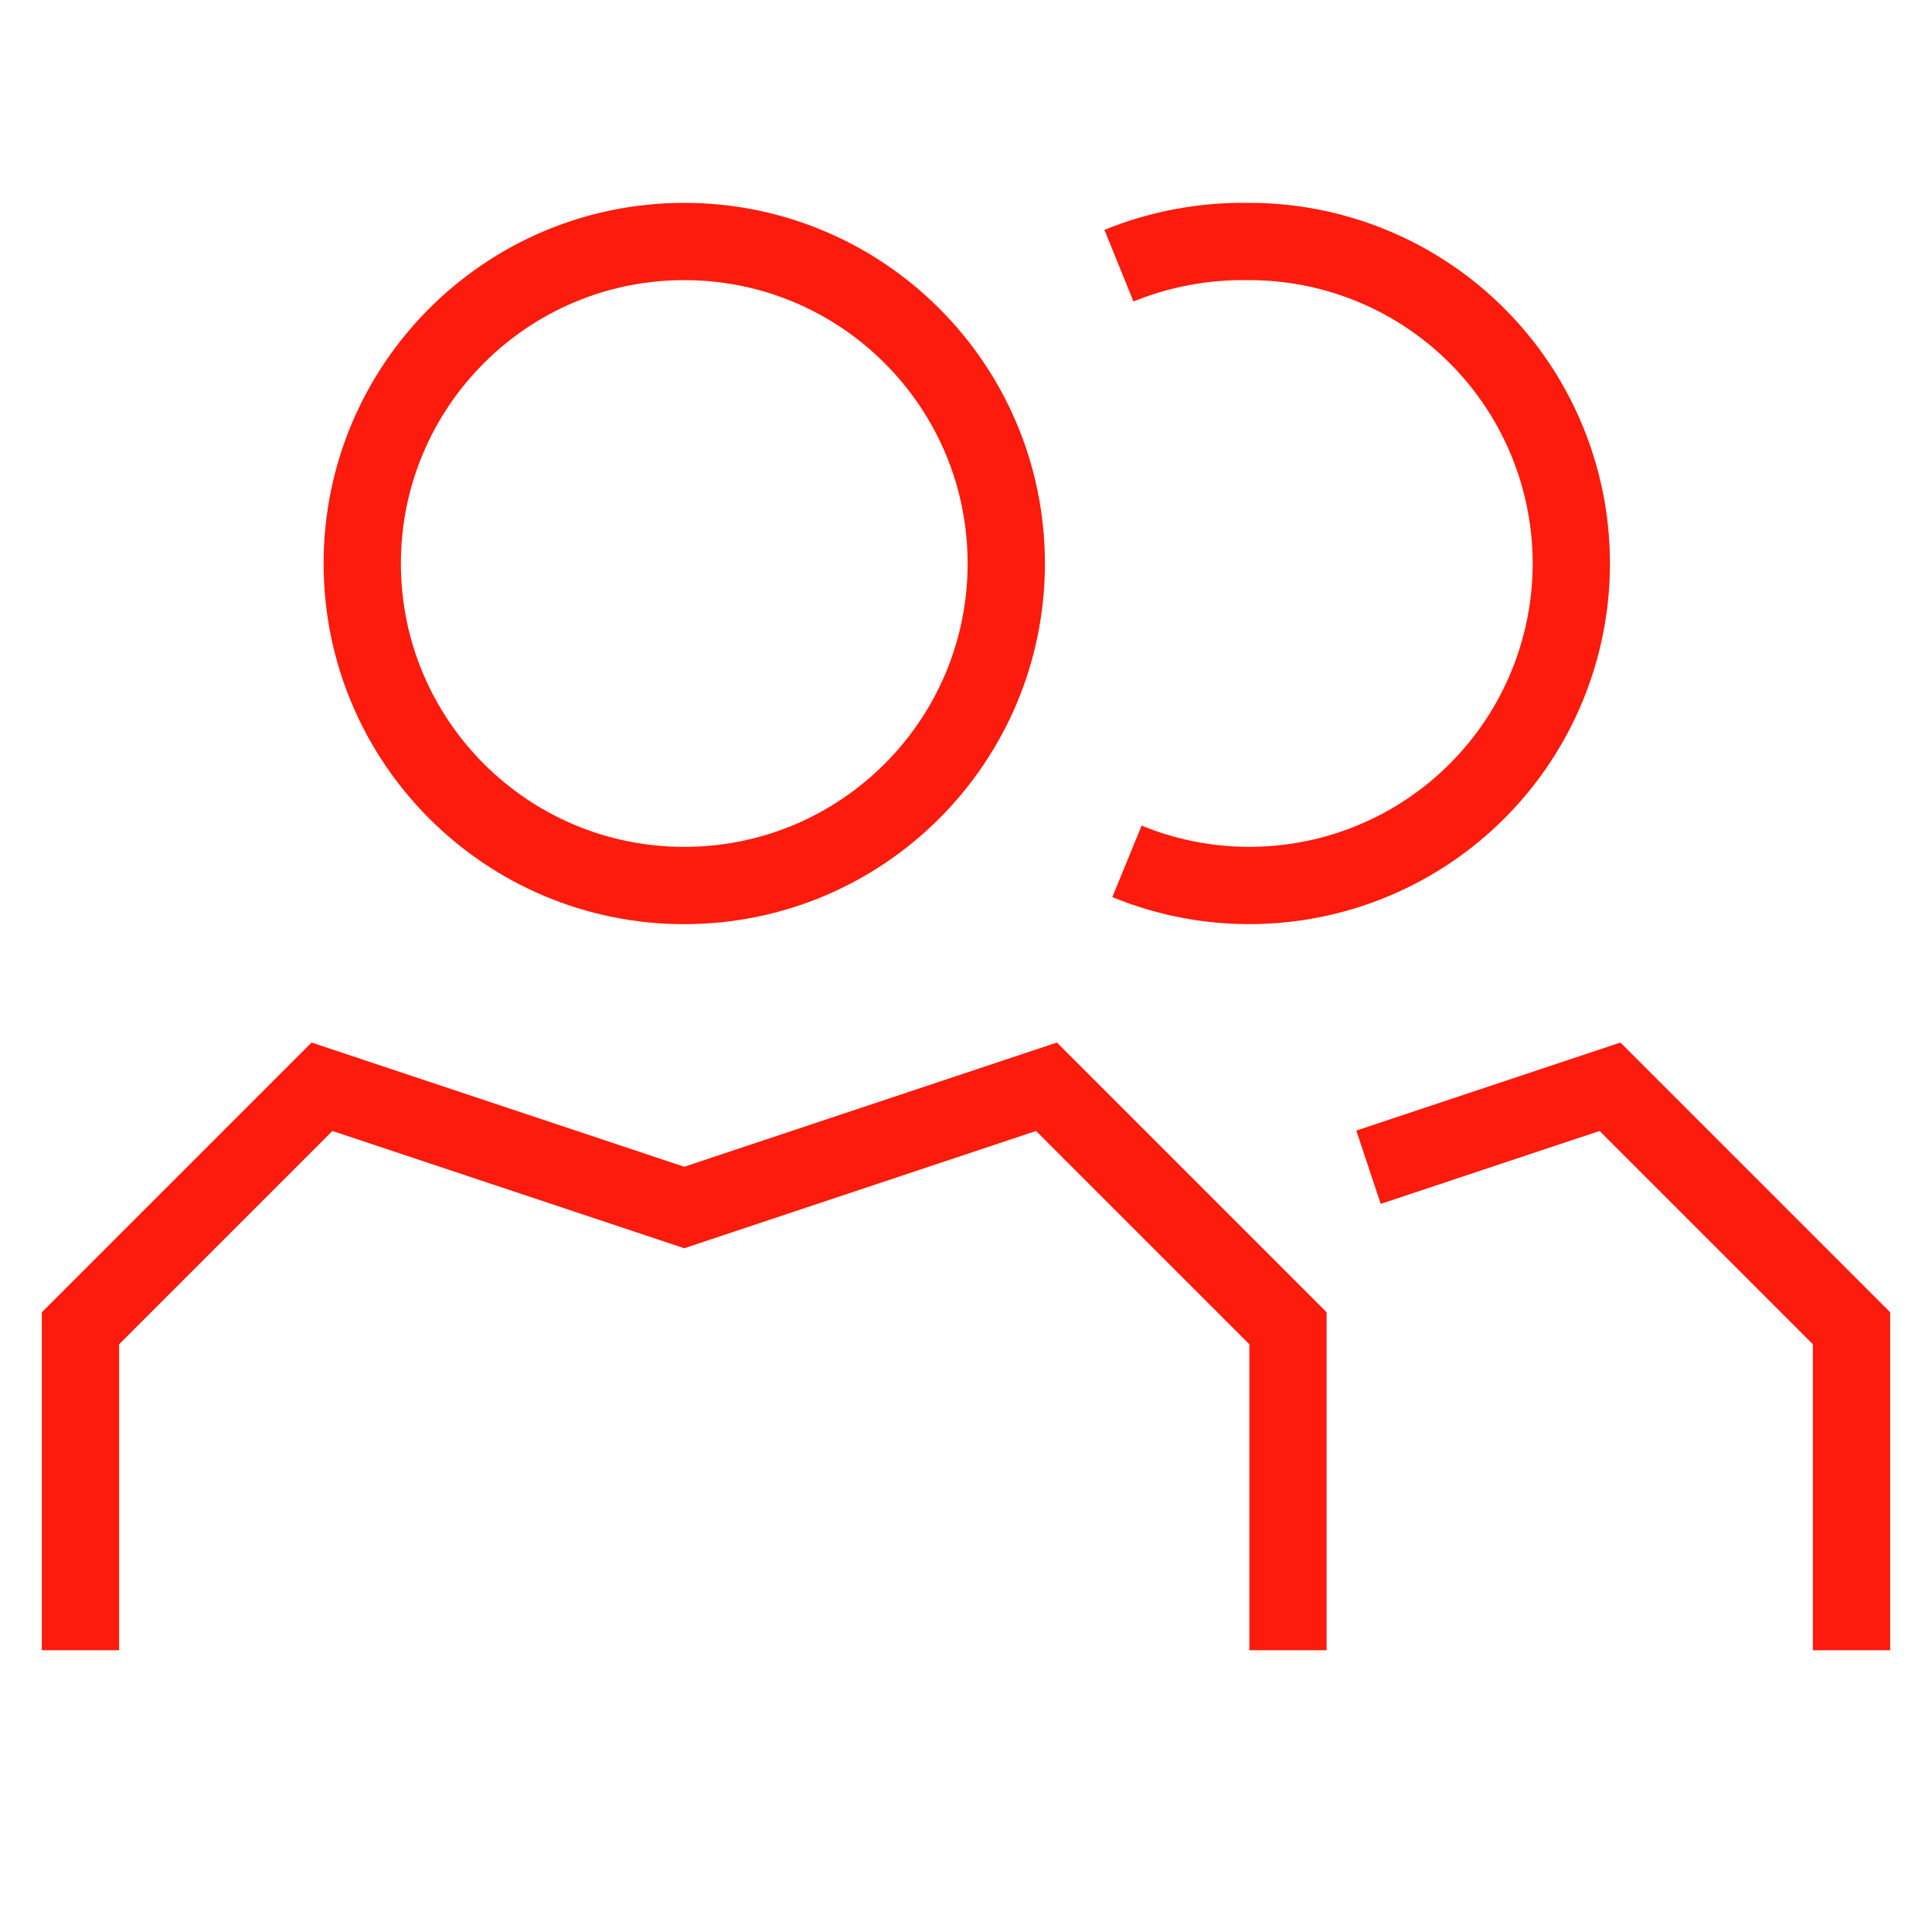
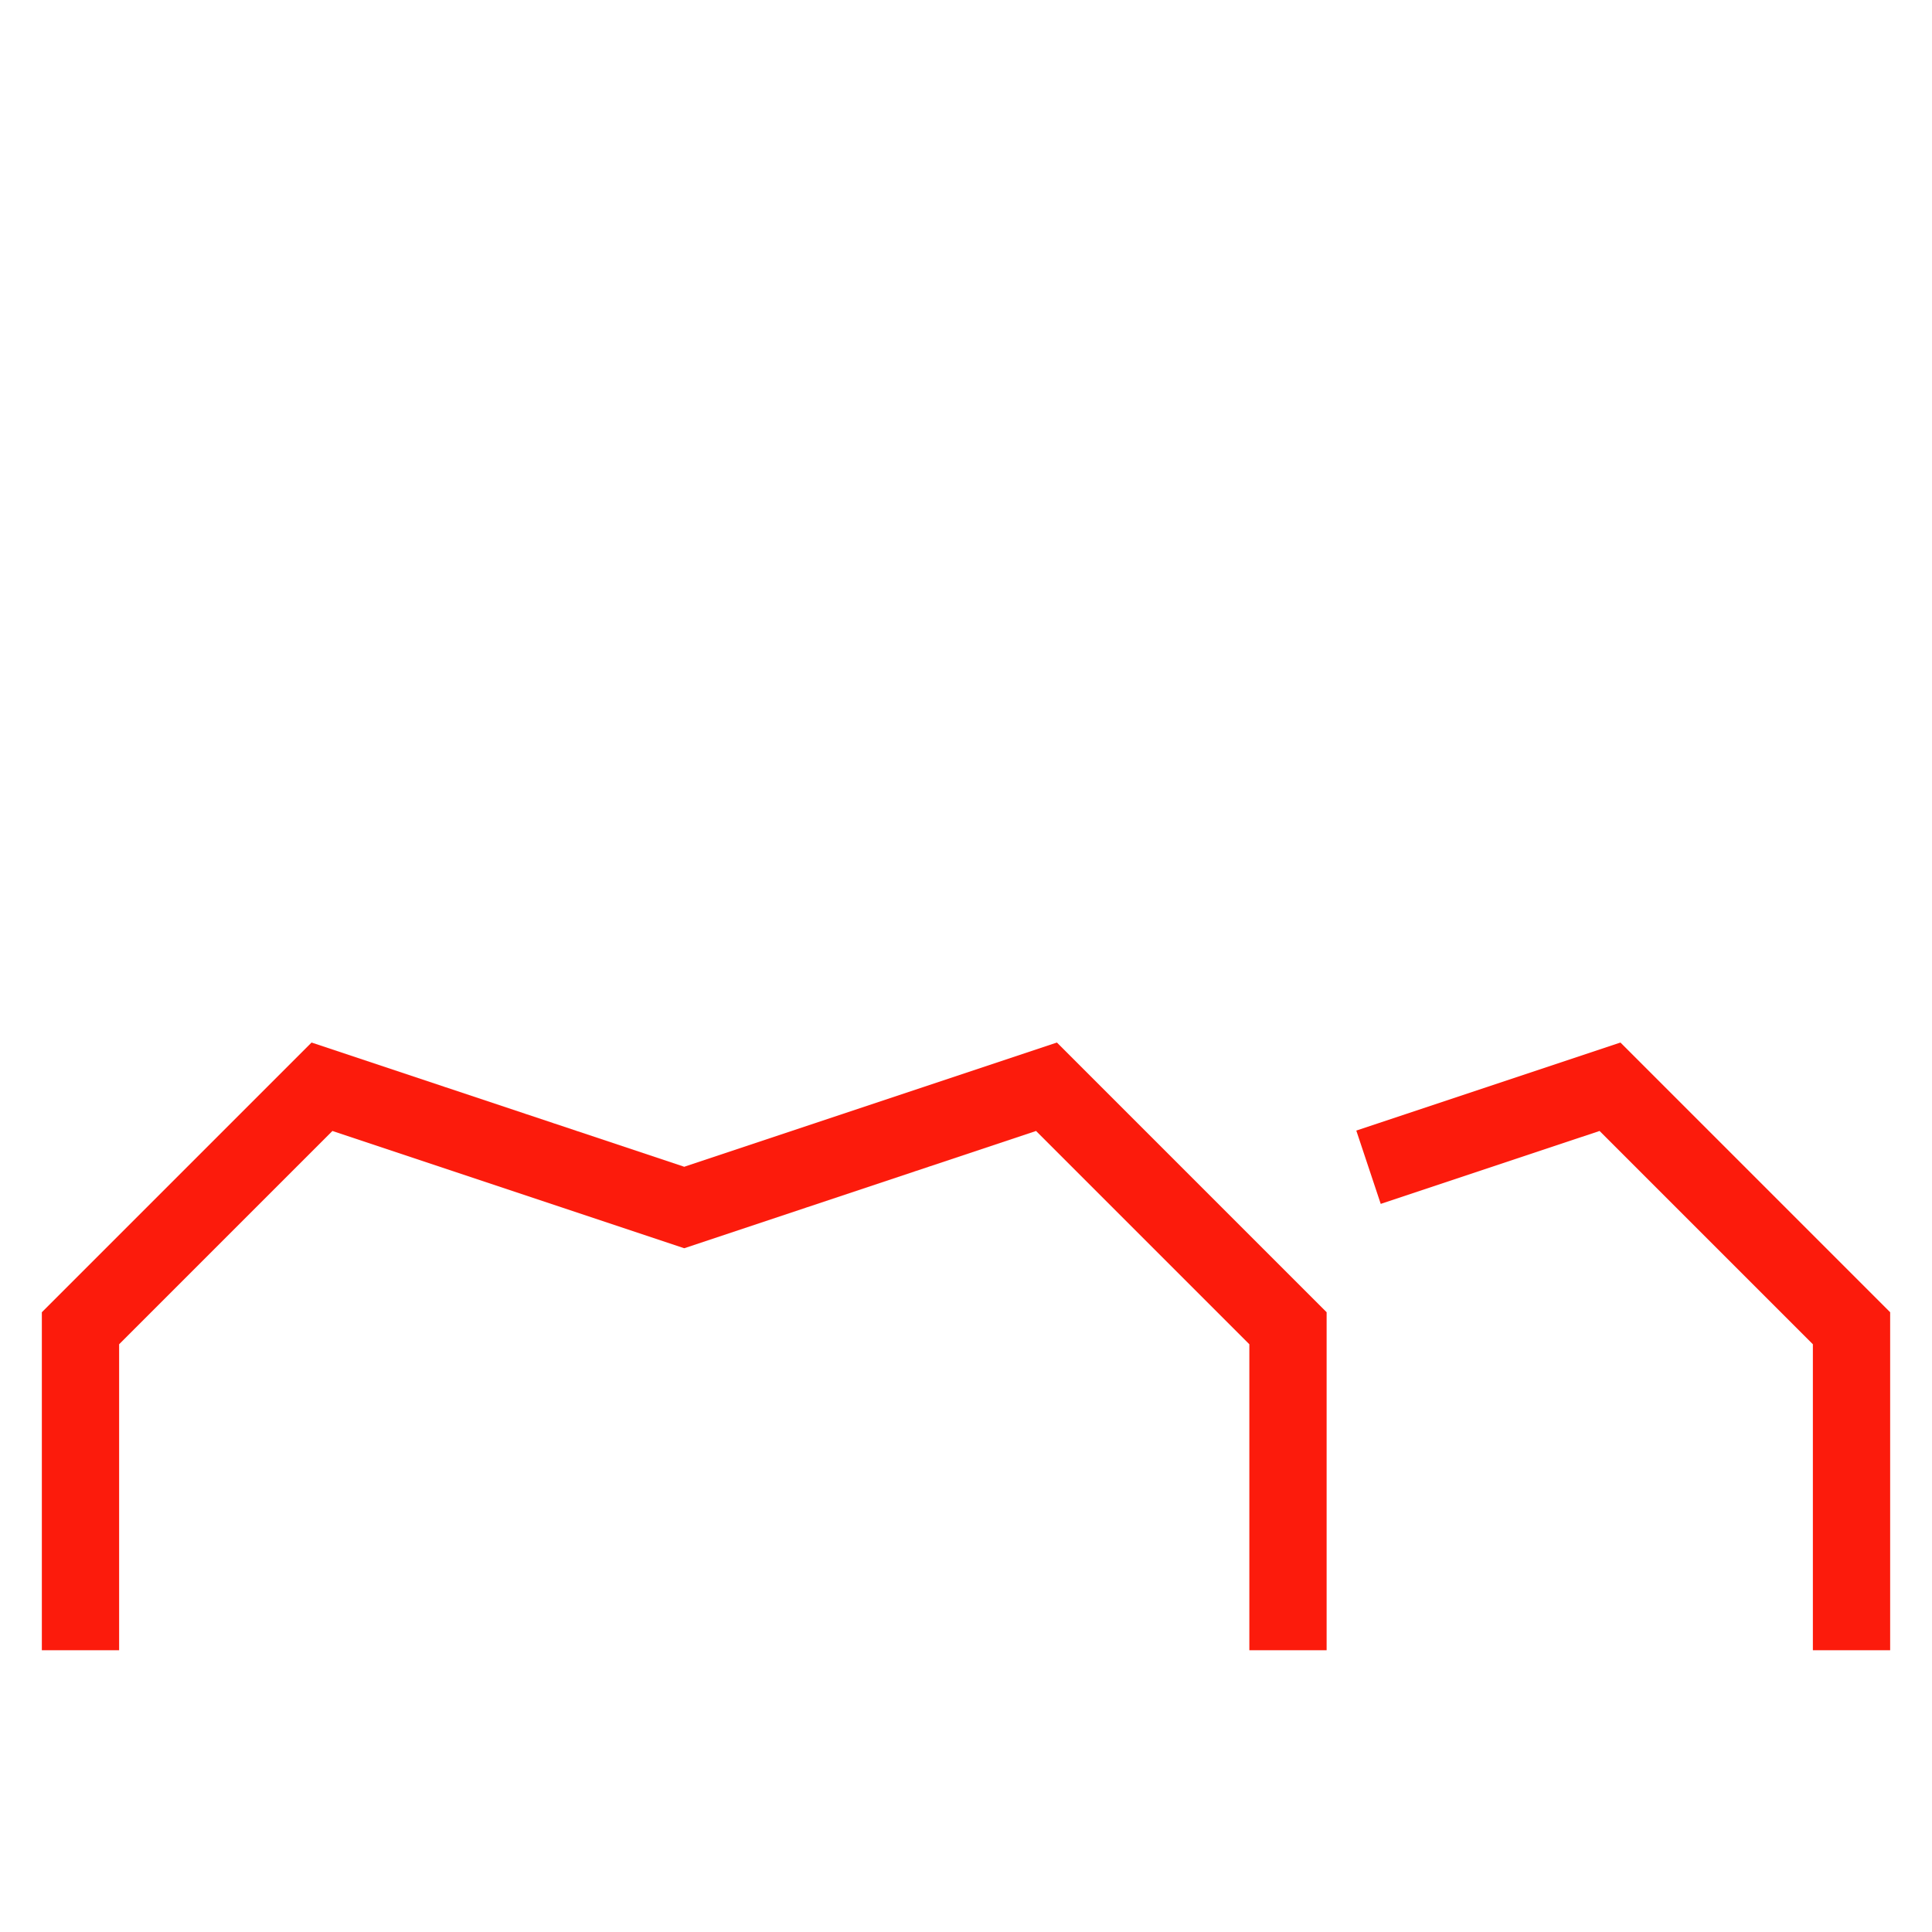
<svg xmlns="http://www.w3.org/2000/svg" width="50" height="50" viewBox="0 0 50 50" fill="none">
-   <path d="M17.708 22.917C22.311 22.917 26.042 19.186 26.042 14.583C26.042 9.981 22.311 6.25 17.708 6.25C13.106 6.25 9.375 9.981 9.375 14.583C9.375 19.186 13.106 22.917 17.708 22.917Z" stroke="#FC1B0C" stroke-width="2" />
  <path d="M2.083 42.708V34.375L8.333 28.125L17.708 31.25L27.083 28.125L33.333 34.375V42.708" stroke="#FC1B0C" stroke-width="2" />
-   <path d="M28.958 6.875C30.016 6.446 31.15 6.233 32.291 6.25C33.524 6.244 34.743 6.511 35.86 7.033C36.977 7.555 37.964 8.318 38.751 9.268C39.537 10.217 40.103 11.33 40.407 12.524C40.712 13.719 40.748 14.966 40.512 16.177C40.276 17.387 39.775 18.529 39.044 19.523C38.313 20.515 37.371 21.334 36.286 21.919C35.201 22.504 33.999 22.841 32.768 22.905C31.537 22.97 30.307 22.76 29.166 22.292" stroke="#FC1B0C" stroke-width="2" />
  <path d="M35.417 30.208L41.667 28.125L47.917 34.375V42.708" stroke="#FC1B0C" stroke-width="2" />
</svg>